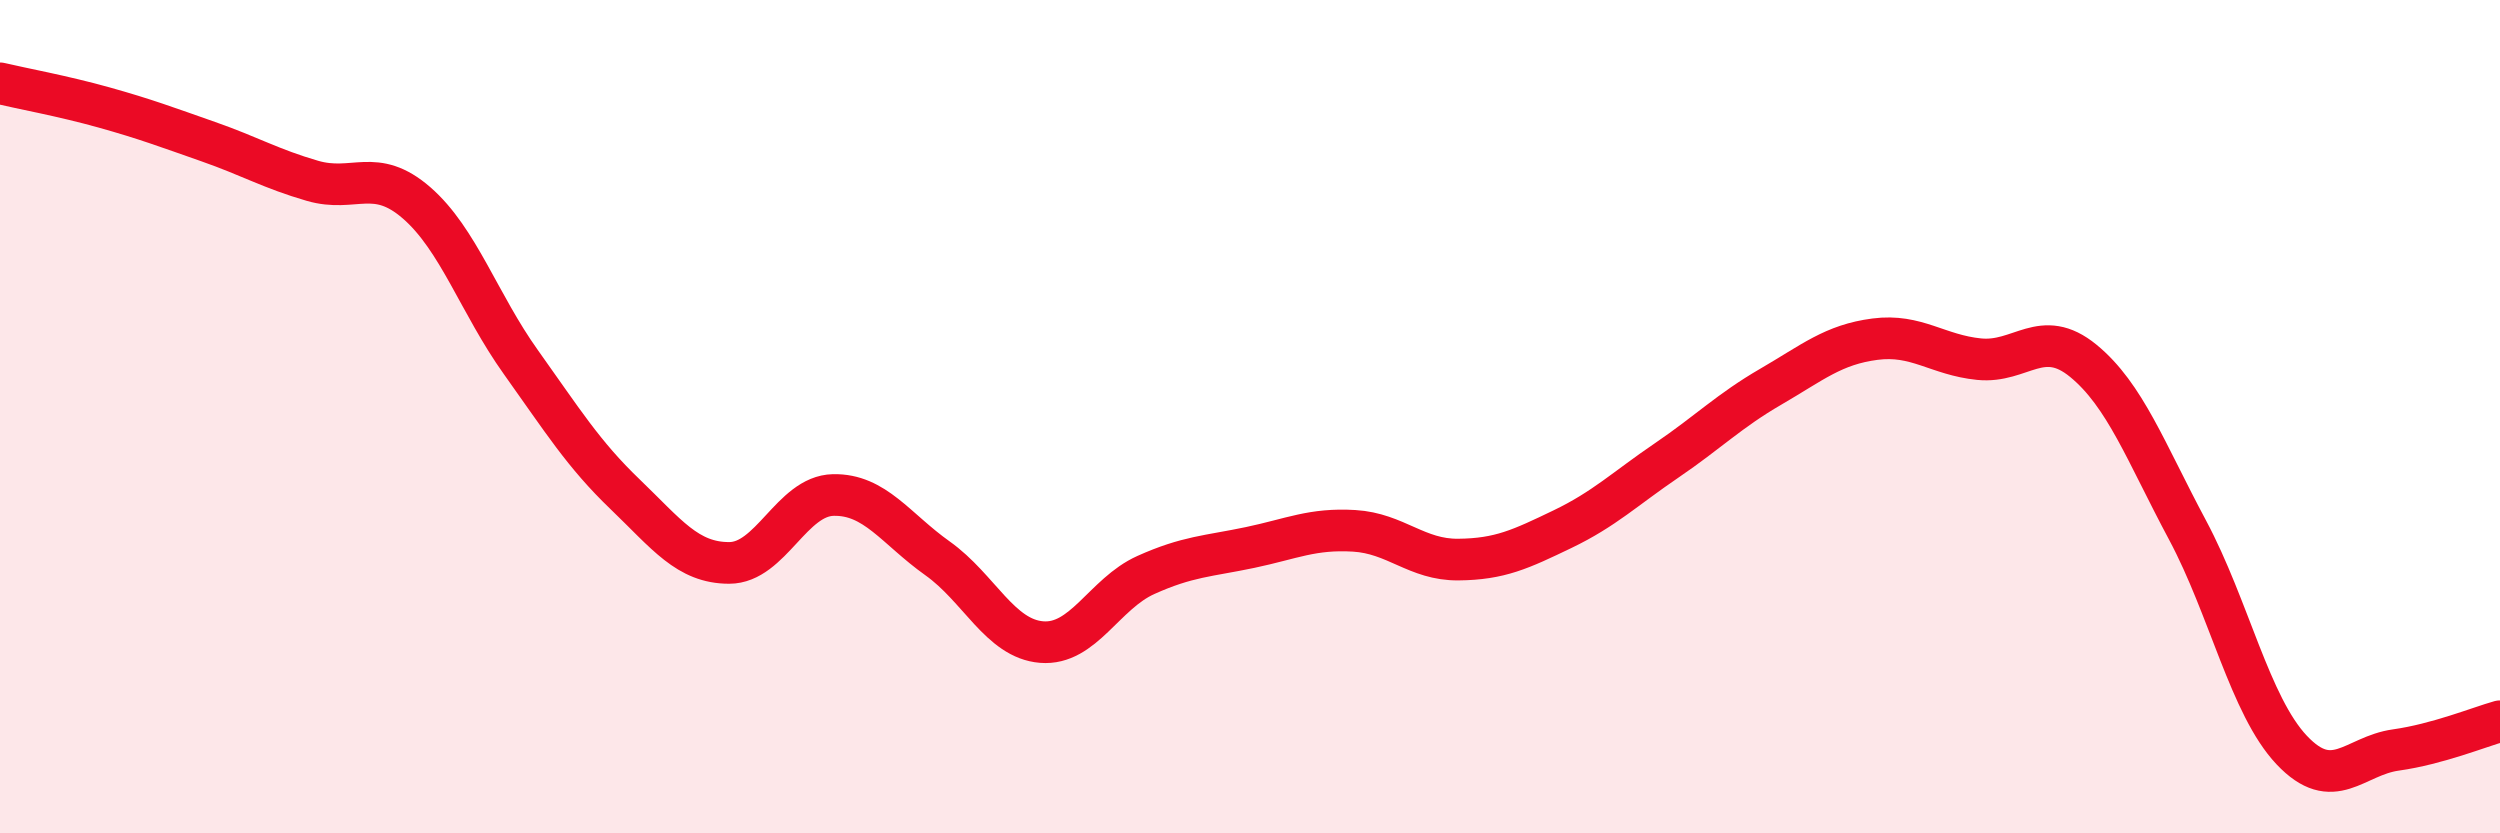
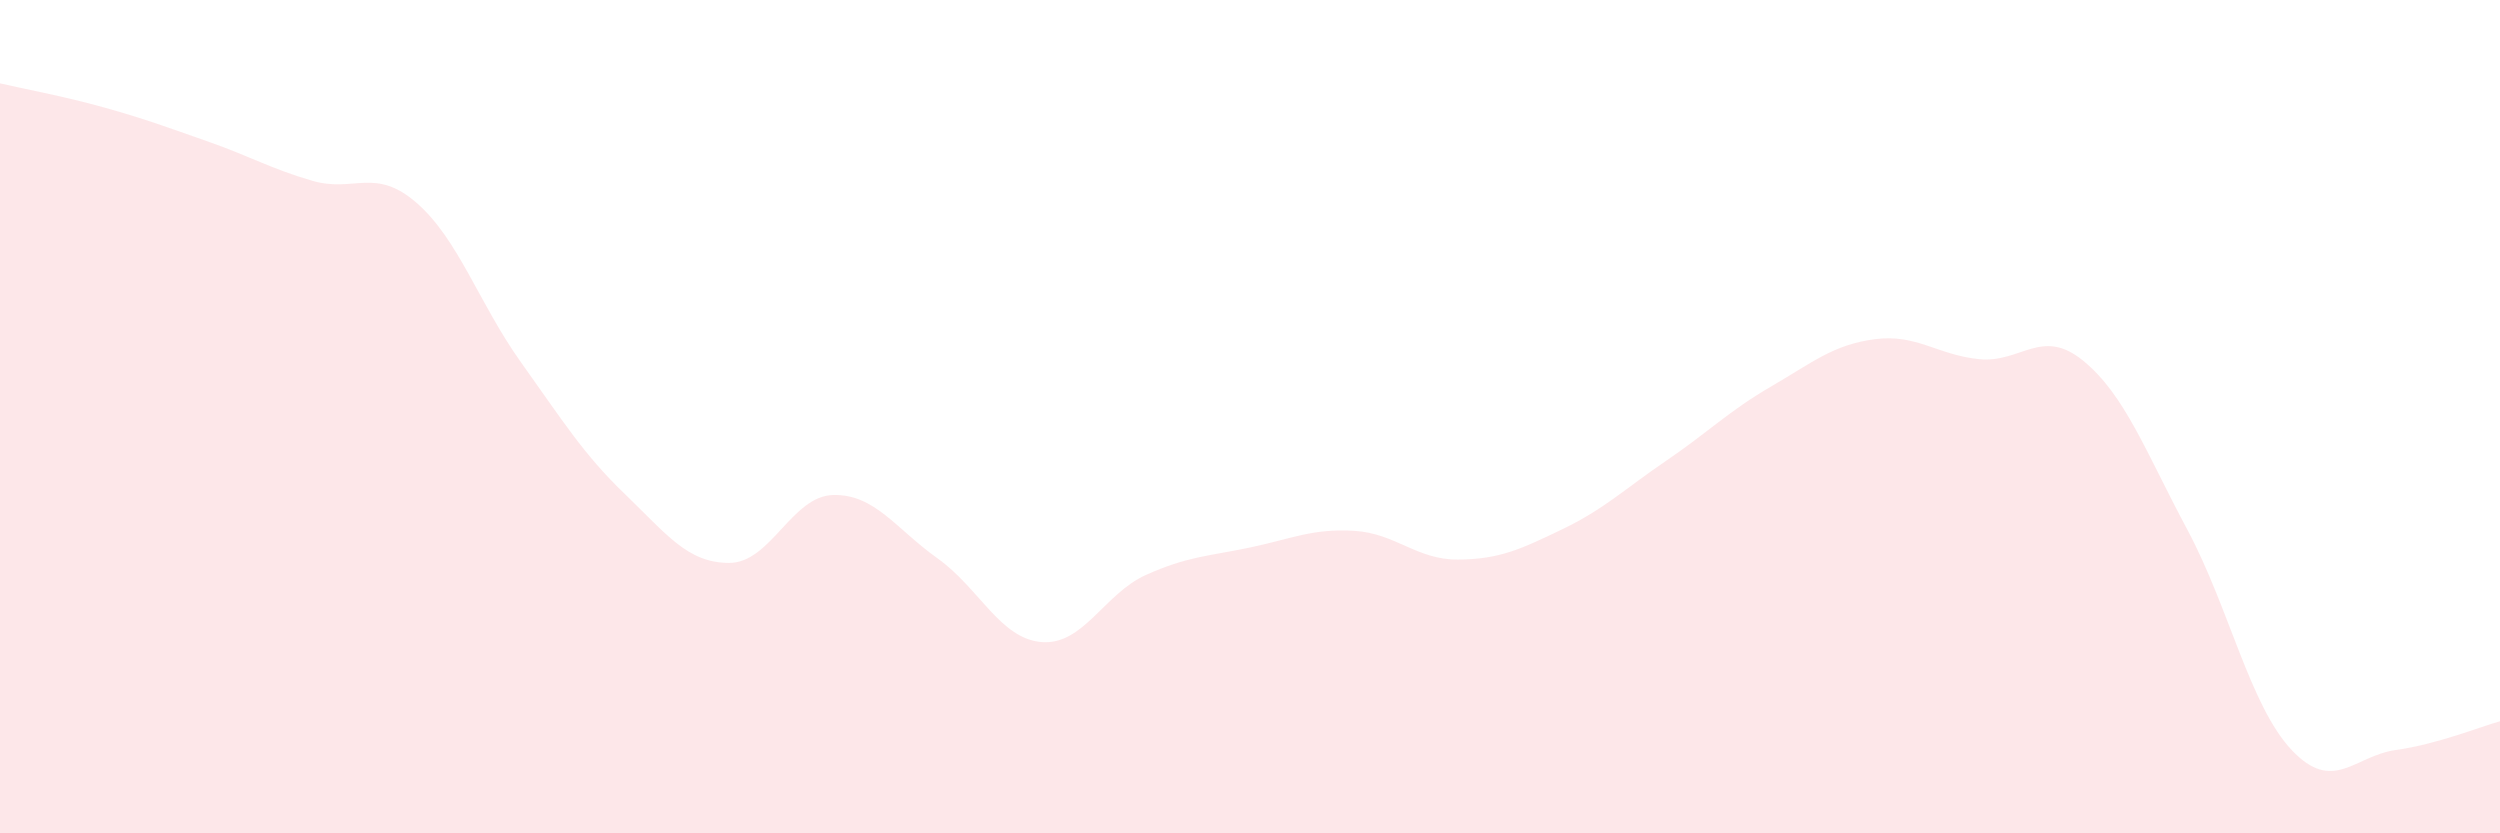
<svg xmlns="http://www.w3.org/2000/svg" width="60" height="20" viewBox="0 0 60 20">
  <path d="M 0,2 C 0.5,2.12 1.5,2.3 2.5,2.58 C 3.5,2.86 4,3.05 5,3.4 C 6,3.75 6.5,4.05 7.5,4.34 C 8.5,4.63 9,4 10,4.87 C 11,5.74 11.5,7.29 12.5,8.69 C 13.5,10.09 14,10.9 15,11.86 C 16,12.82 16.5,13.51 17.5,13.51 C 18.5,13.51 19,11.9 20,11.88 C 21,11.86 21.5,12.69 22.5,13.4 C 23.5,14.11 24,15.33 25,15.41 C 26,15.49 26.5,14.25 27.5,13.8 C 28.5,13.35 29,13.35 30,13.14 C 31,12.93 31.5,12.68 32.5,12.74 C 33.5,12.8 34,13.44 35,13.43 C 36,13.42 36.5,13.18 37.5,12.7 C 38.5,12.22 39,11.73 40,11.05 C 41,10.37 41.5,9.86 42.5,9.28 C 43.5,8.7 44,8.27 45,8.14 C 46,8.01 46.5,8.52 47.5,8.62 C 48.5,8.72 49,7.84 50,8.66 C 51,9.48 51.5,10.85 52.5,12.72 C 53.5,14.59 54,16.94 55,18 C 56,19.06 56.5,18.14 57.5,18 C 58.5,17.86 59.5,17.45 60,17.31L60 20L0 20Z" fill="#EB0A25" opacity="0.1" stroke-linecap="round" stroke-linejoin="round" />
-   <path d="M 0,2 C 0.5,2.12 1.5,2.3 2.5,2.58 C 3.5,2.86 4,3.05 5,3.4 C 6,3.75 6.5,4.05 7.5,4.34 C 8.5,4.63 9,4 10,4.87 C 11,5.74 11.5,7.29 12.5,8.69 C 13.5,10.09 14,10.9 15,11.86 C 16,12.82 16.5,13.51 17.5,13.51 C 18.5,13.51 19,11.9 20,11.88 C 21,11.86 21.5,12.69 22.5,13.4 C 23.5,14.11 24,15.33 25,15.41 C 26,15.49 26.5,14.25 27.5,13.8 C 28.5,13.35 29,13.35 30,13.14 C 31,12.93 31.5,12.68 32.5,12.74 C 33.5,12.8 34,13.44 35,13.43 C 36,13.42 36.5,13.18 37.5,12.7 C 38.5,12.22 39,11.73 40,11.05 C 41,10.37 41.5,9.86 42.5,9.28 C 43.5,8.7 44,8.27 45,8.14 C 46,8.01 46.5,8.52 47.5,8.62 C 48.5,8.72 49,7.84 50,8.66 C 51,9.48 51.5,10.85 52.5,12.72 C 53.5,14.59 54,16.94 55,18 C 56,19.06 56.5,18.14 57.5,18 C 58.5,17.86 59.5,17.45 60,17.31" stroke="#EB0A25" stroke-width="1" fill="none" stroke-linecap="round" stroke-linejoin="round" />
</svg>